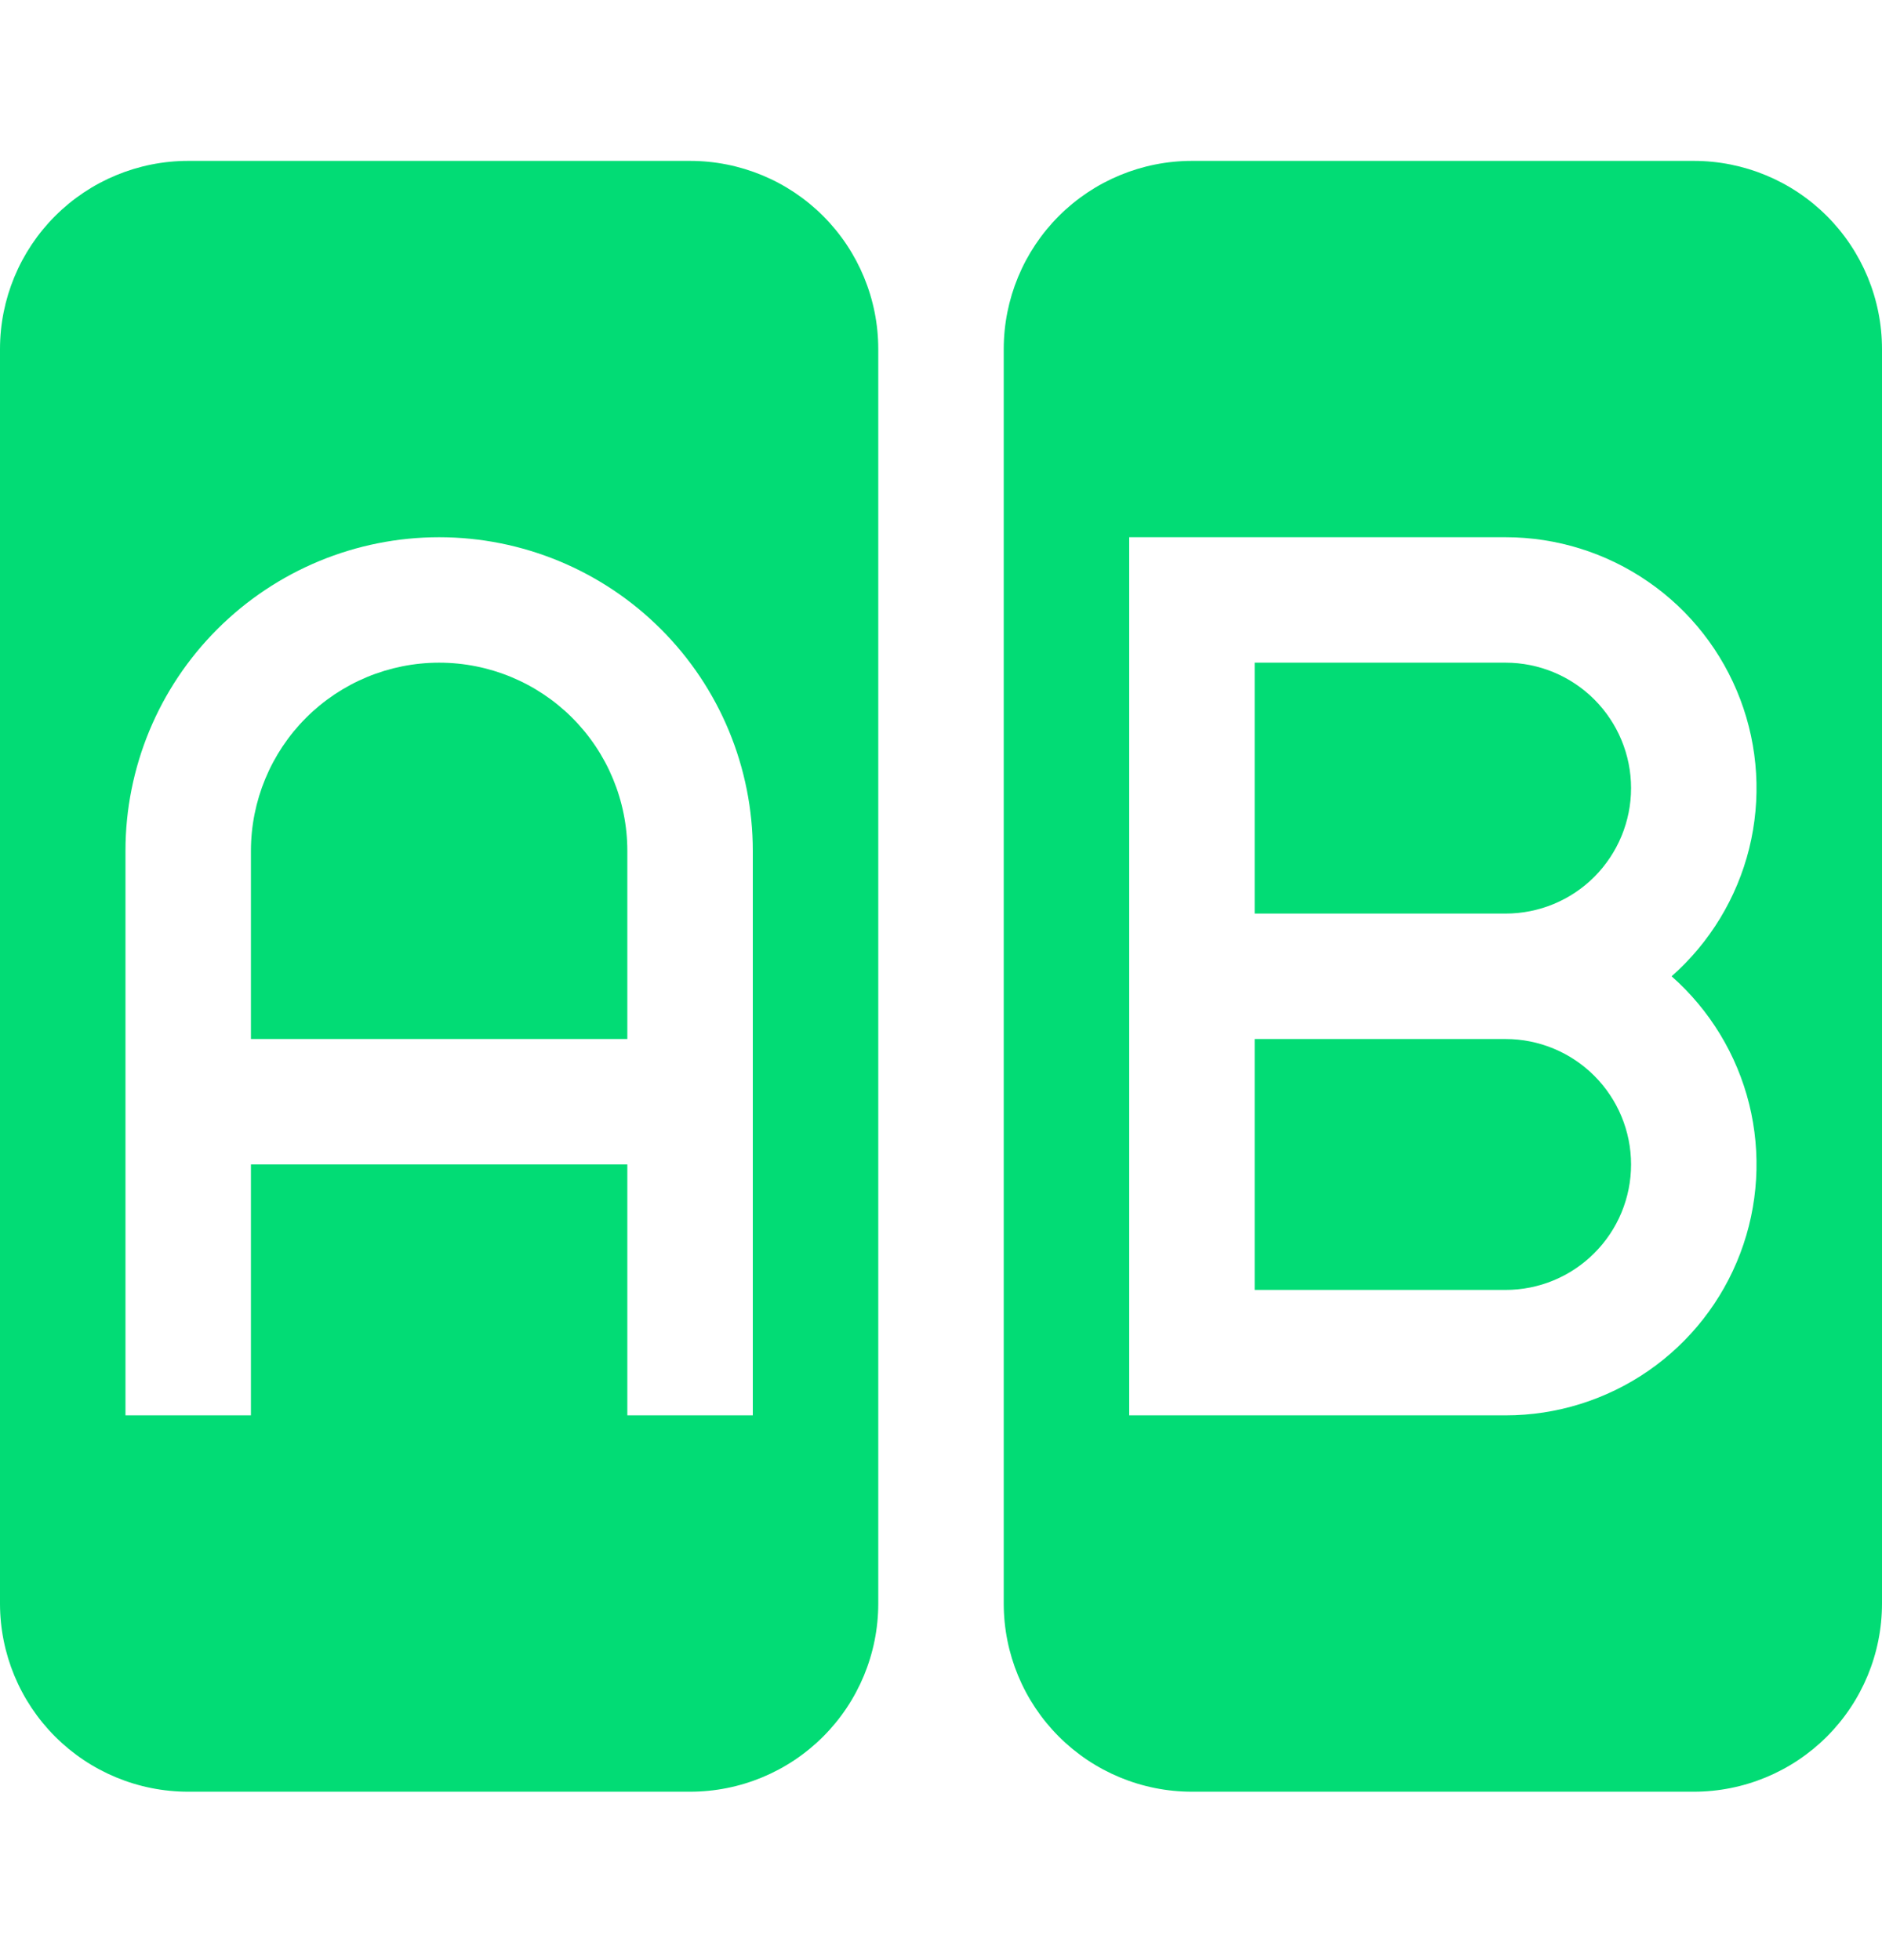
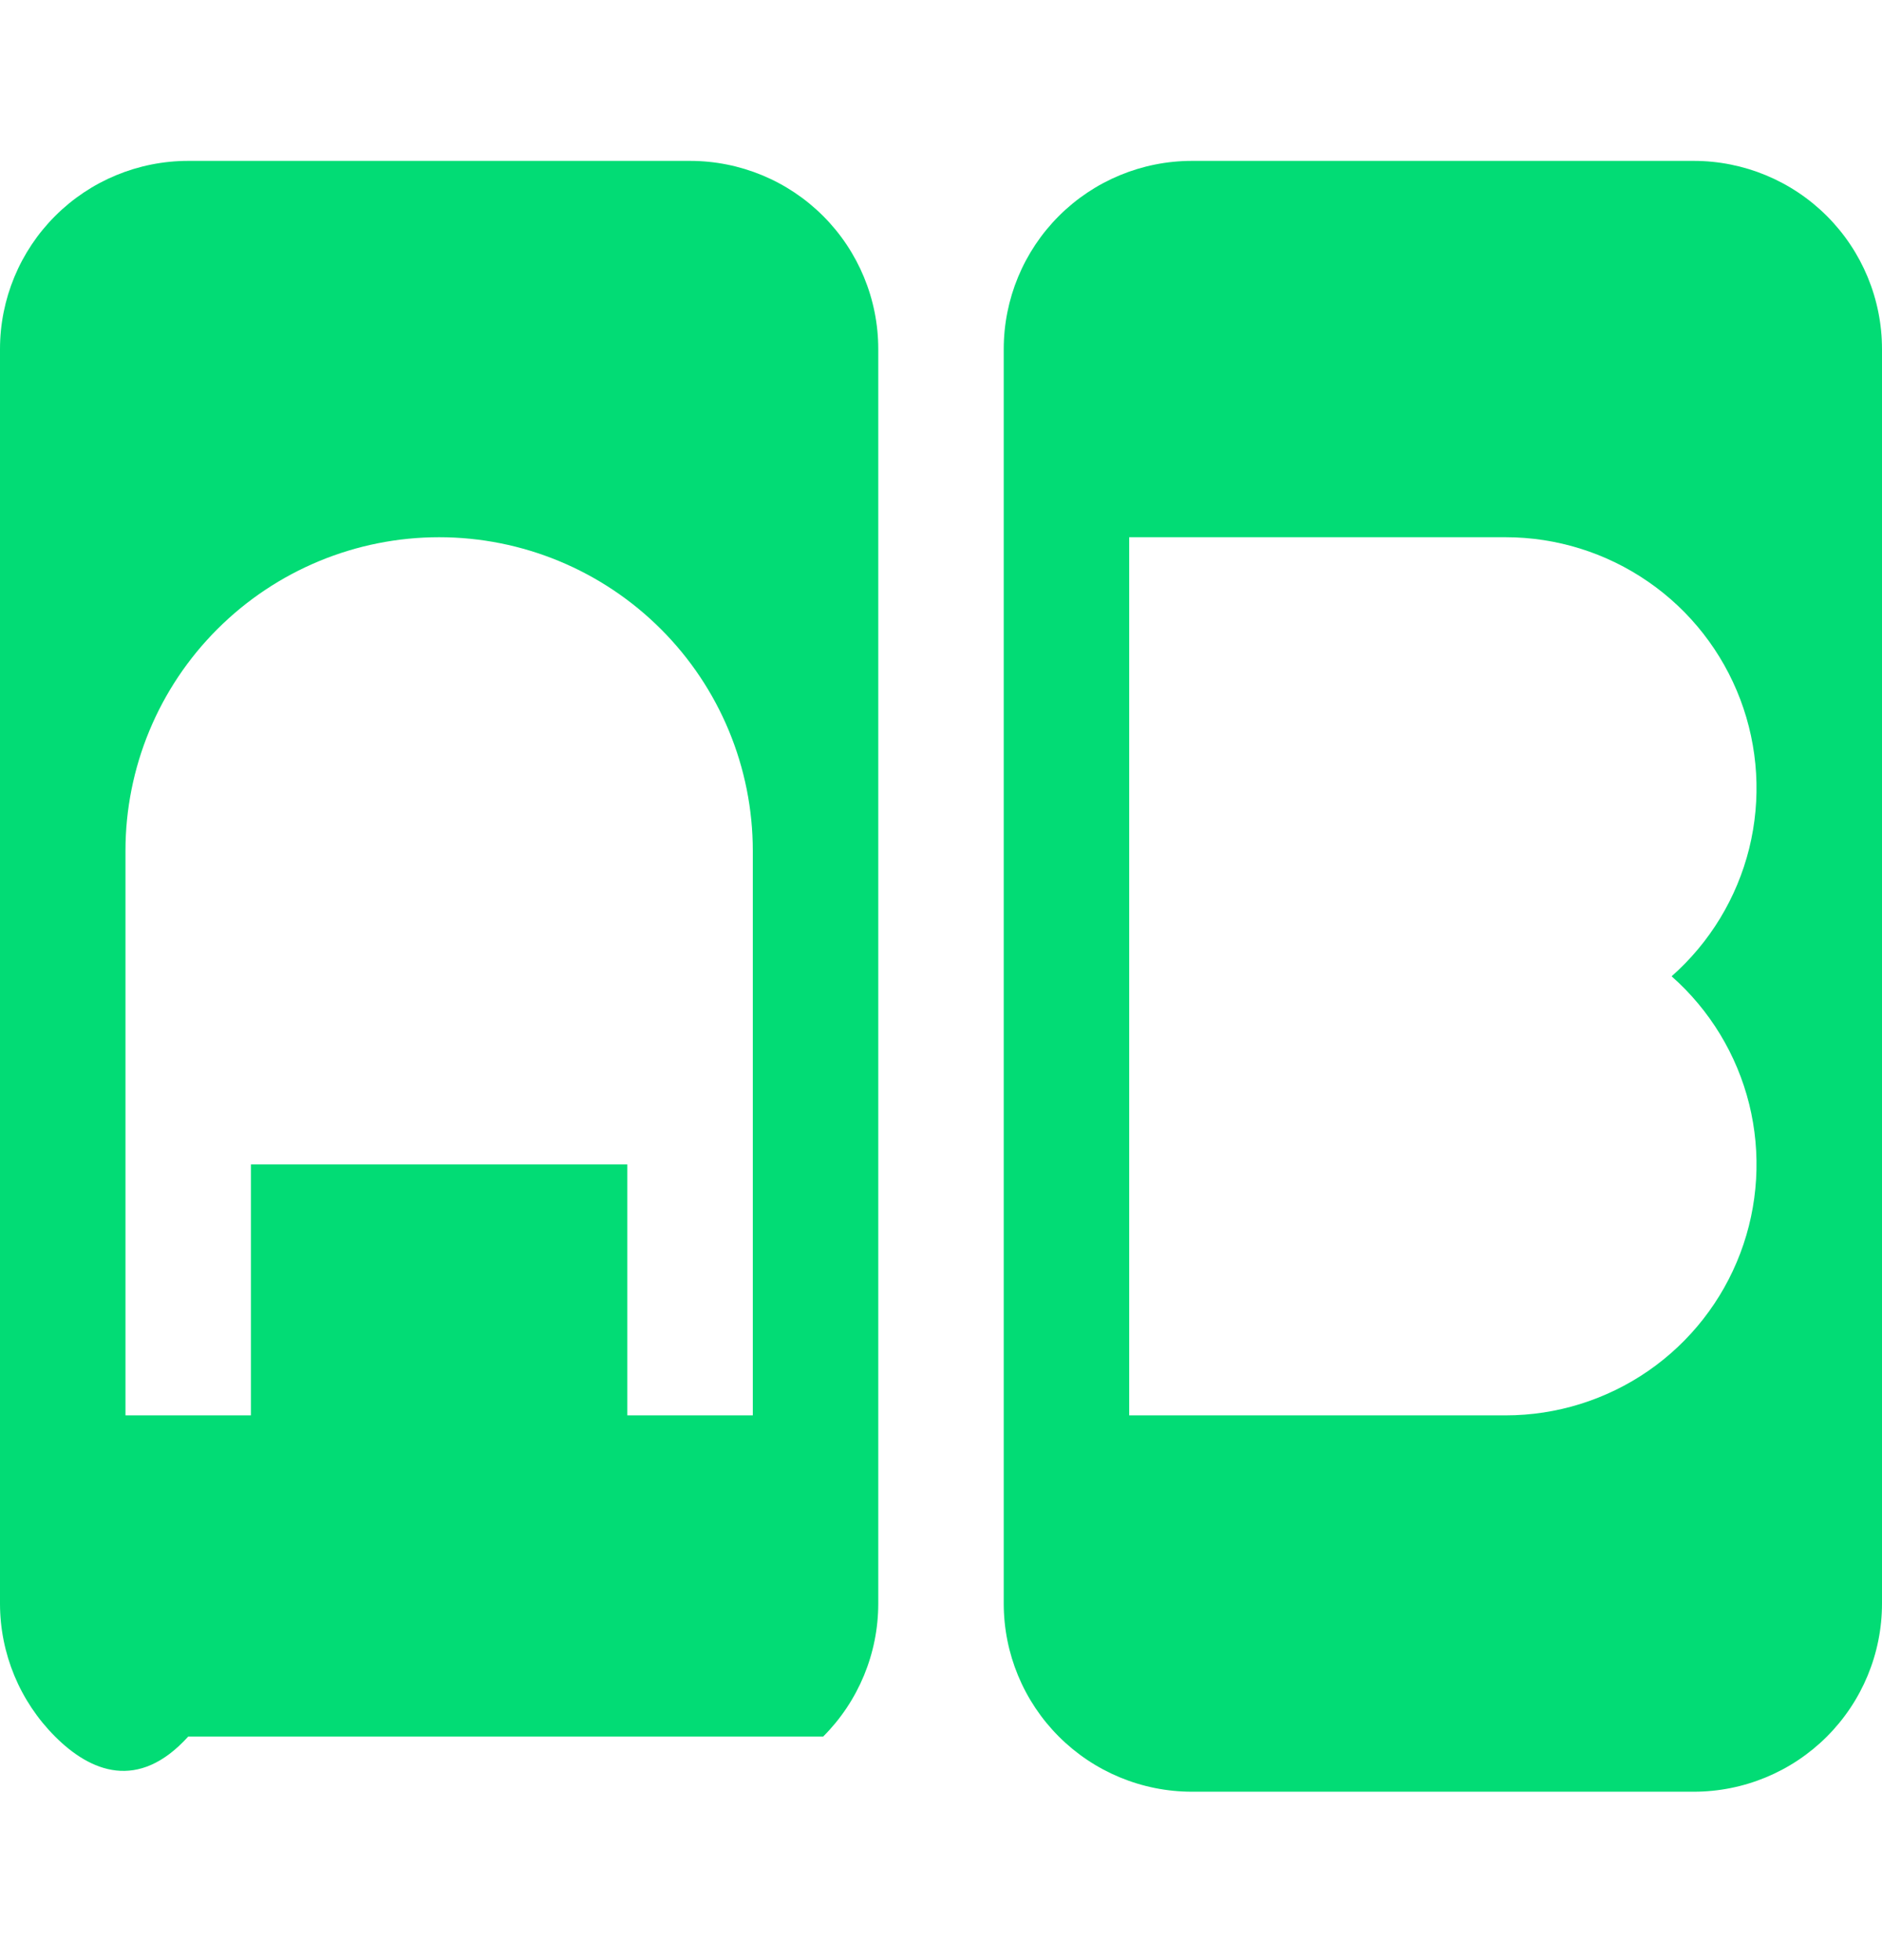
<svg xmlns="http://www.w3.org/2000/svg" width="24" height="25" viewBox="0 0 24 25" fill="none">
-   <path d="M5.6 8.452C4.964 8.452 4.353 8.705 3.903 9.155C3.453 9.605 3.2 10.216 3.2 10.852V13.252H8V10.852C8 10.216 7.747 9.605 7.297 9.155C6.847 8.705 6.237 8.452 5.6 8.452Z" fill="#02DC75" />
-   <path fill-rule="evenodd" clip-rule="evenodd" d="M0 4.452C0 3.816 0.253 3.205 0.703 2.755C1.153 2.305 1.763 2.052 2.4 2.052H8.8C9.437 2.052 10.047 2.305 10.497 2.755C10.947 3.205 11.2 3.816 11.2 4.452V20.452C11.2 21.089 10.947 21.699 10.497 22.149C10.047 22.599 9.437 22.852 8.8 22.852H2.4C1.763 22.852 1.153 22.599 0.703 22.149C0.253 21.699 0 21.089 0 20.452L0 4.452ZM3.2 18.052V14.852H8V18.052H9.6V10.852C9.6 9.791 9.179 8.774 8.428 8.024C7.678 7.274 6.661 6.852 5.6 6.852C4.539 6.852 3.522 7.274 2.772 8.024C2.021 8.774 1.6 9.791 1.6 10.852V18.052H3.2Z" fill="#02DC75" />
-   <path d="M19.2 11.652H16V8.452H19.2C19.624 8.452 20.031 8.621 20.331 8.921C20.631 9.221 20.8 9.628 20.8 10.052C20.8 10.476 20.631 10.883 20.331 11.184C20.031 11.484 19.624 11.652 19.2 11.652ZM19.2 16.452H16V13.252H19.2C19.624 13.252 20.031 13.421 20.331 13.721C20.631 14.021 20.8 14.428 20.8 14.852C20.8 15.277 20.631 15.684 20.331 15.983C20.031 16.284 19.624 16.452 19.2 16.452Z" fill="#02DC75" />
+   <path fill-rule="evenodd" clip-rule="evenodd" d="M0 4.452C0 3.816 0.253 3.205 0.703 2.755C1.153 2.305 1.763 2.052 2.4 2.052H8.8C9.437 2.052 10.047 2.305 10.497 2.755C10.947 3.205 11.2 3.816 11.2 4.452V20.452C11.2 21.089 10.947 21.699 10.497 22.149H2.4C1.763 22.852 1.153 22.599 0.703 22.149C0.253 21.699 0 21.089 0 20.452L0 4.452ZM3.2 18.052V14.852H8V18.052H9.6V10.852C9.6 9.791 9.179 8.774 8.428 8.024C7.678 7.274 6.661 6.852 5.6 6.852C4.539 6.852 3.522 7.274 2.772 8.024C2.021 8.774 1.6 9.791 1.6 10.852V18.052H3.2Z" fill="#02DC75" />
  <path fill-rule="evenodd" clip-rule="evenodd" d="M12.8 4.452C12.8 3.816 13.053 3.205 13.503 2.755C13.953 2.305 14.563 2.052 15.2 2.052H21.6C22.236 2.052 22.847 2.305 23.297 2.755C23.747 3.205 24 3.816 24 4.452V20.452C24 21.089 23.747 21.699 23.297 22.149C22.847 22.599 22.236 22.852 21.6 22.852H15.2C14.563 22.852 13.953 22.599 13.503 22.149C13.053 21.699 12.8 21.089 12.8 20.452V4.452ZM19.2 6.852H14.4V18.052H19.2C19.85 18.052 20.484 17.854 21.019 17.485C21.554 17.115 21.963 16.592 22.193 15.984C22.423 15.376 22.462 14.712 22.306 14.081C22.149 13.45 21.804 12.882 21.317 12.452C21.804 12.022 22.149 11.454 22.306 10.823C22.462 10.192 22.423 9.529 22.193 8.921C21.963 8.313 21.554 7.789 21.019 7.42C20.484 7.05 19.85 6.852 19.2 6.852Z" fill="#02DC75" />
</svg>